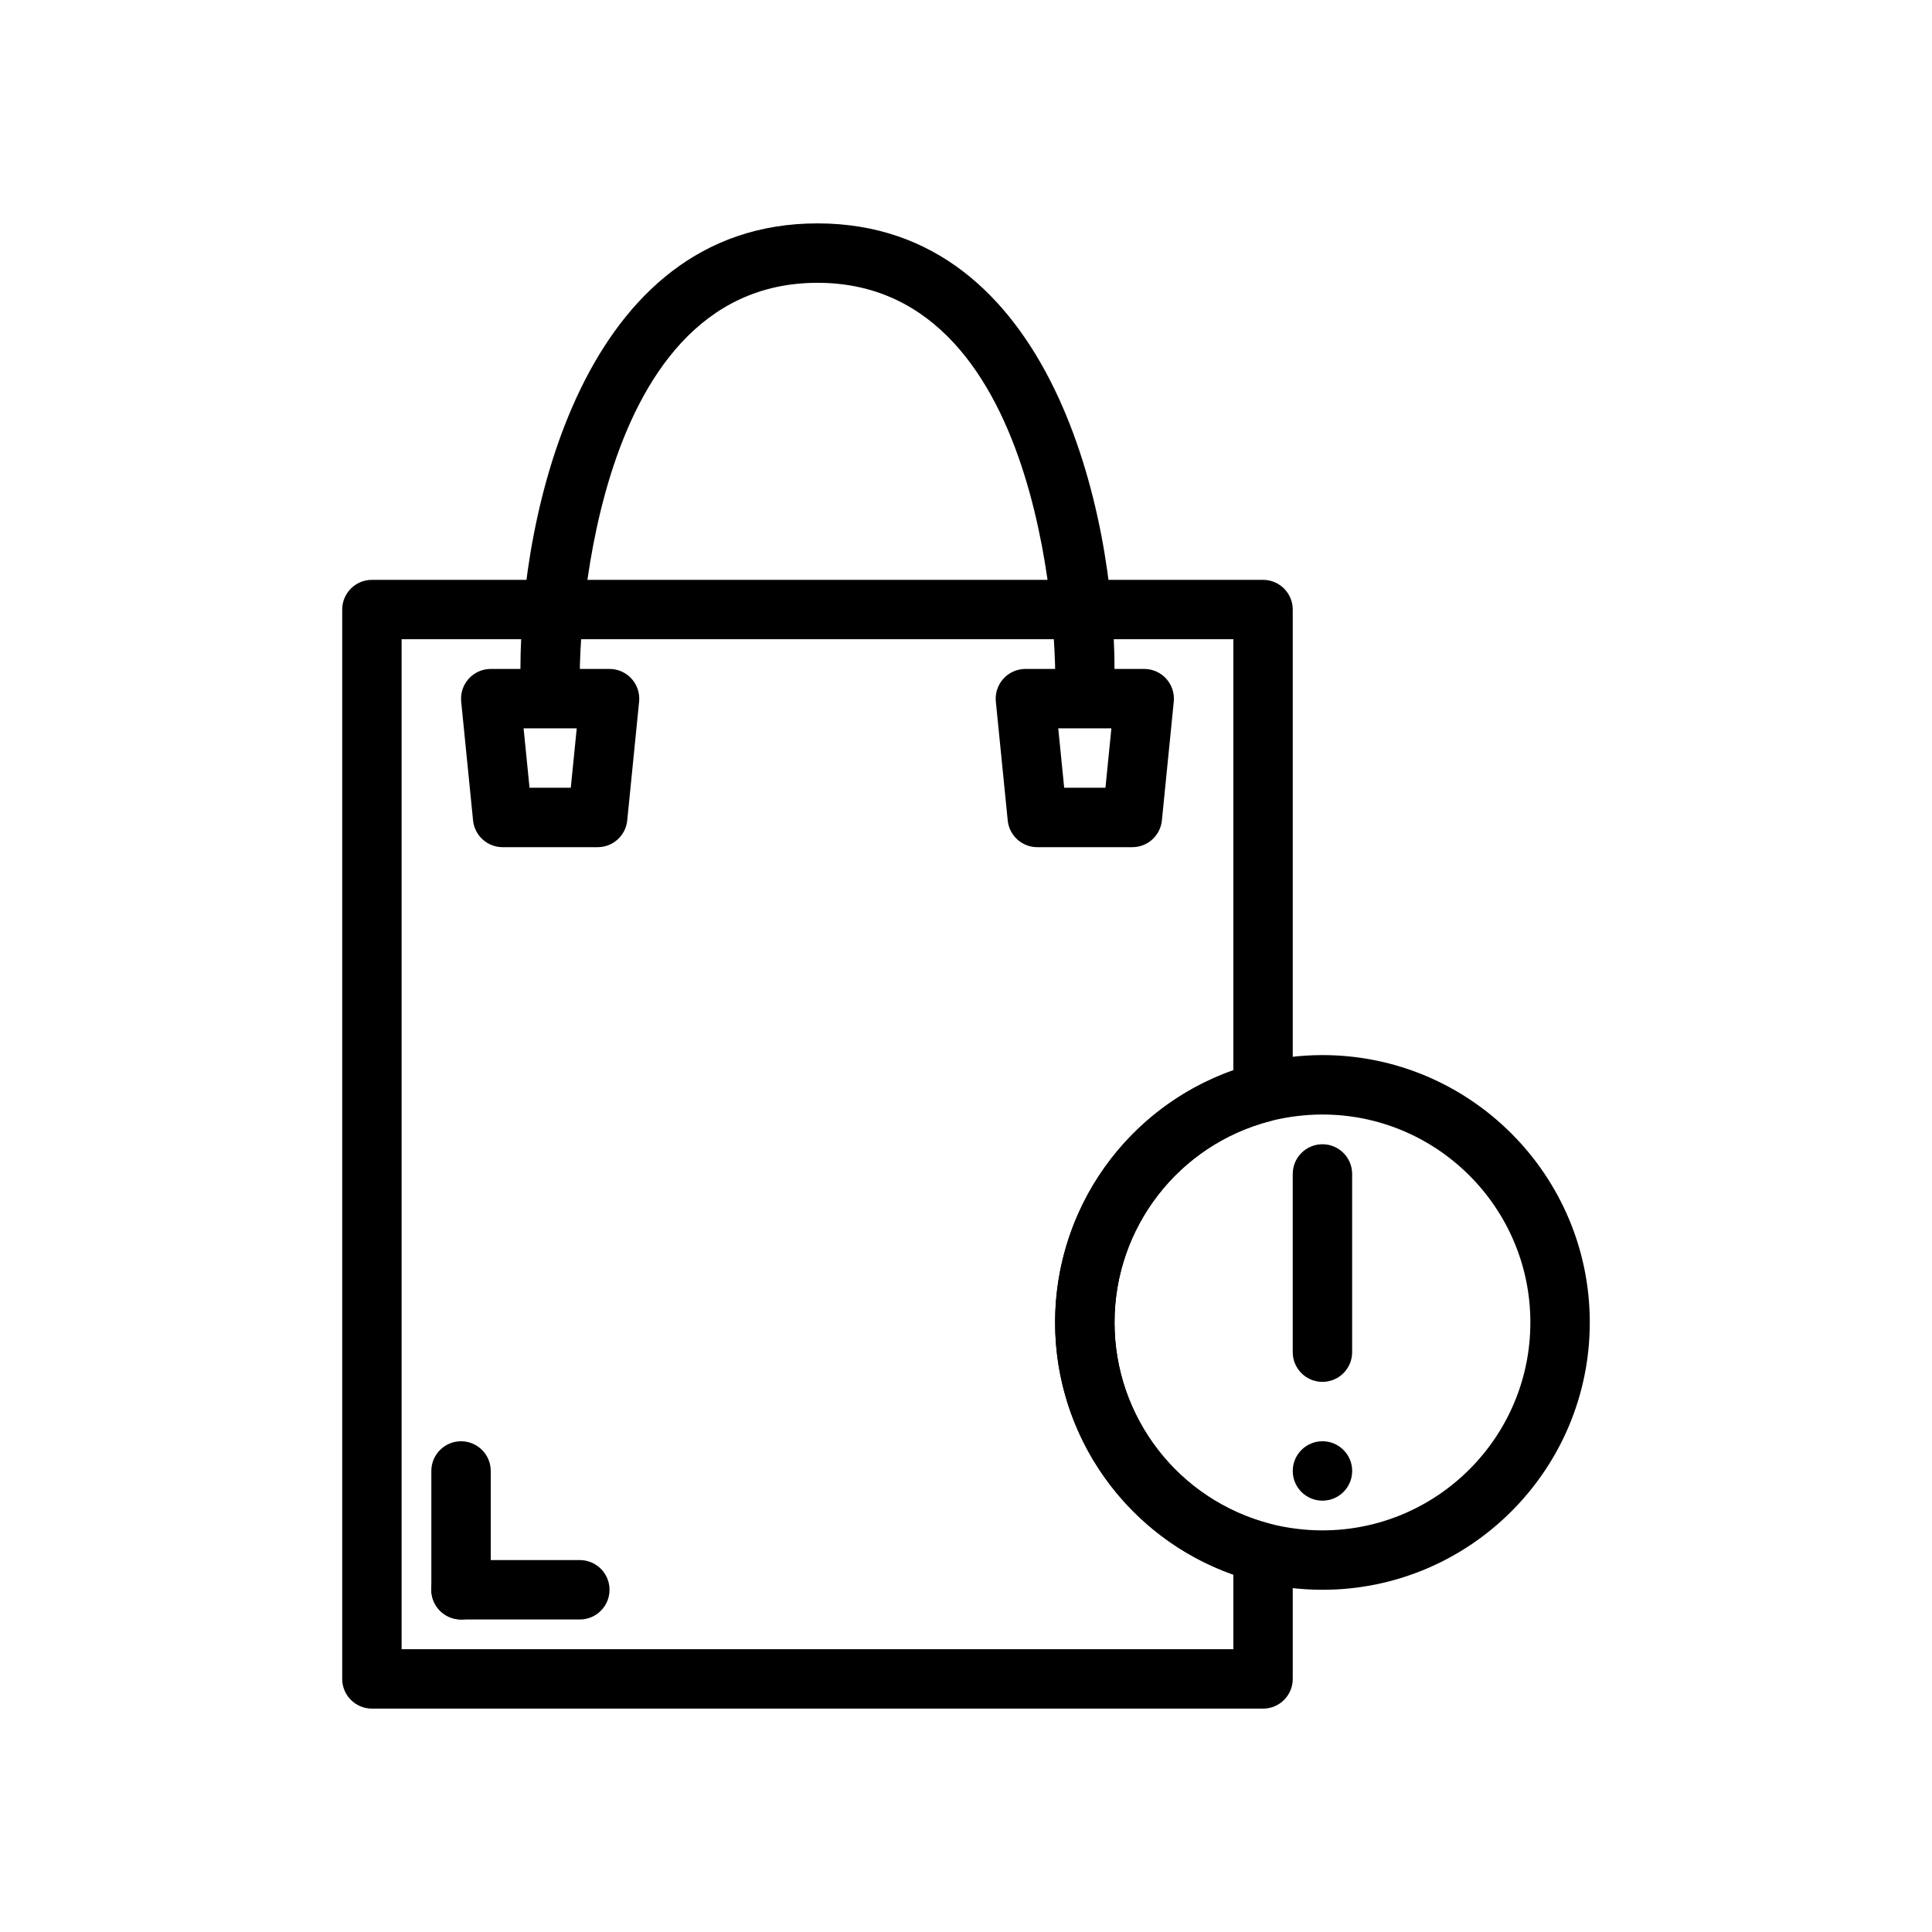
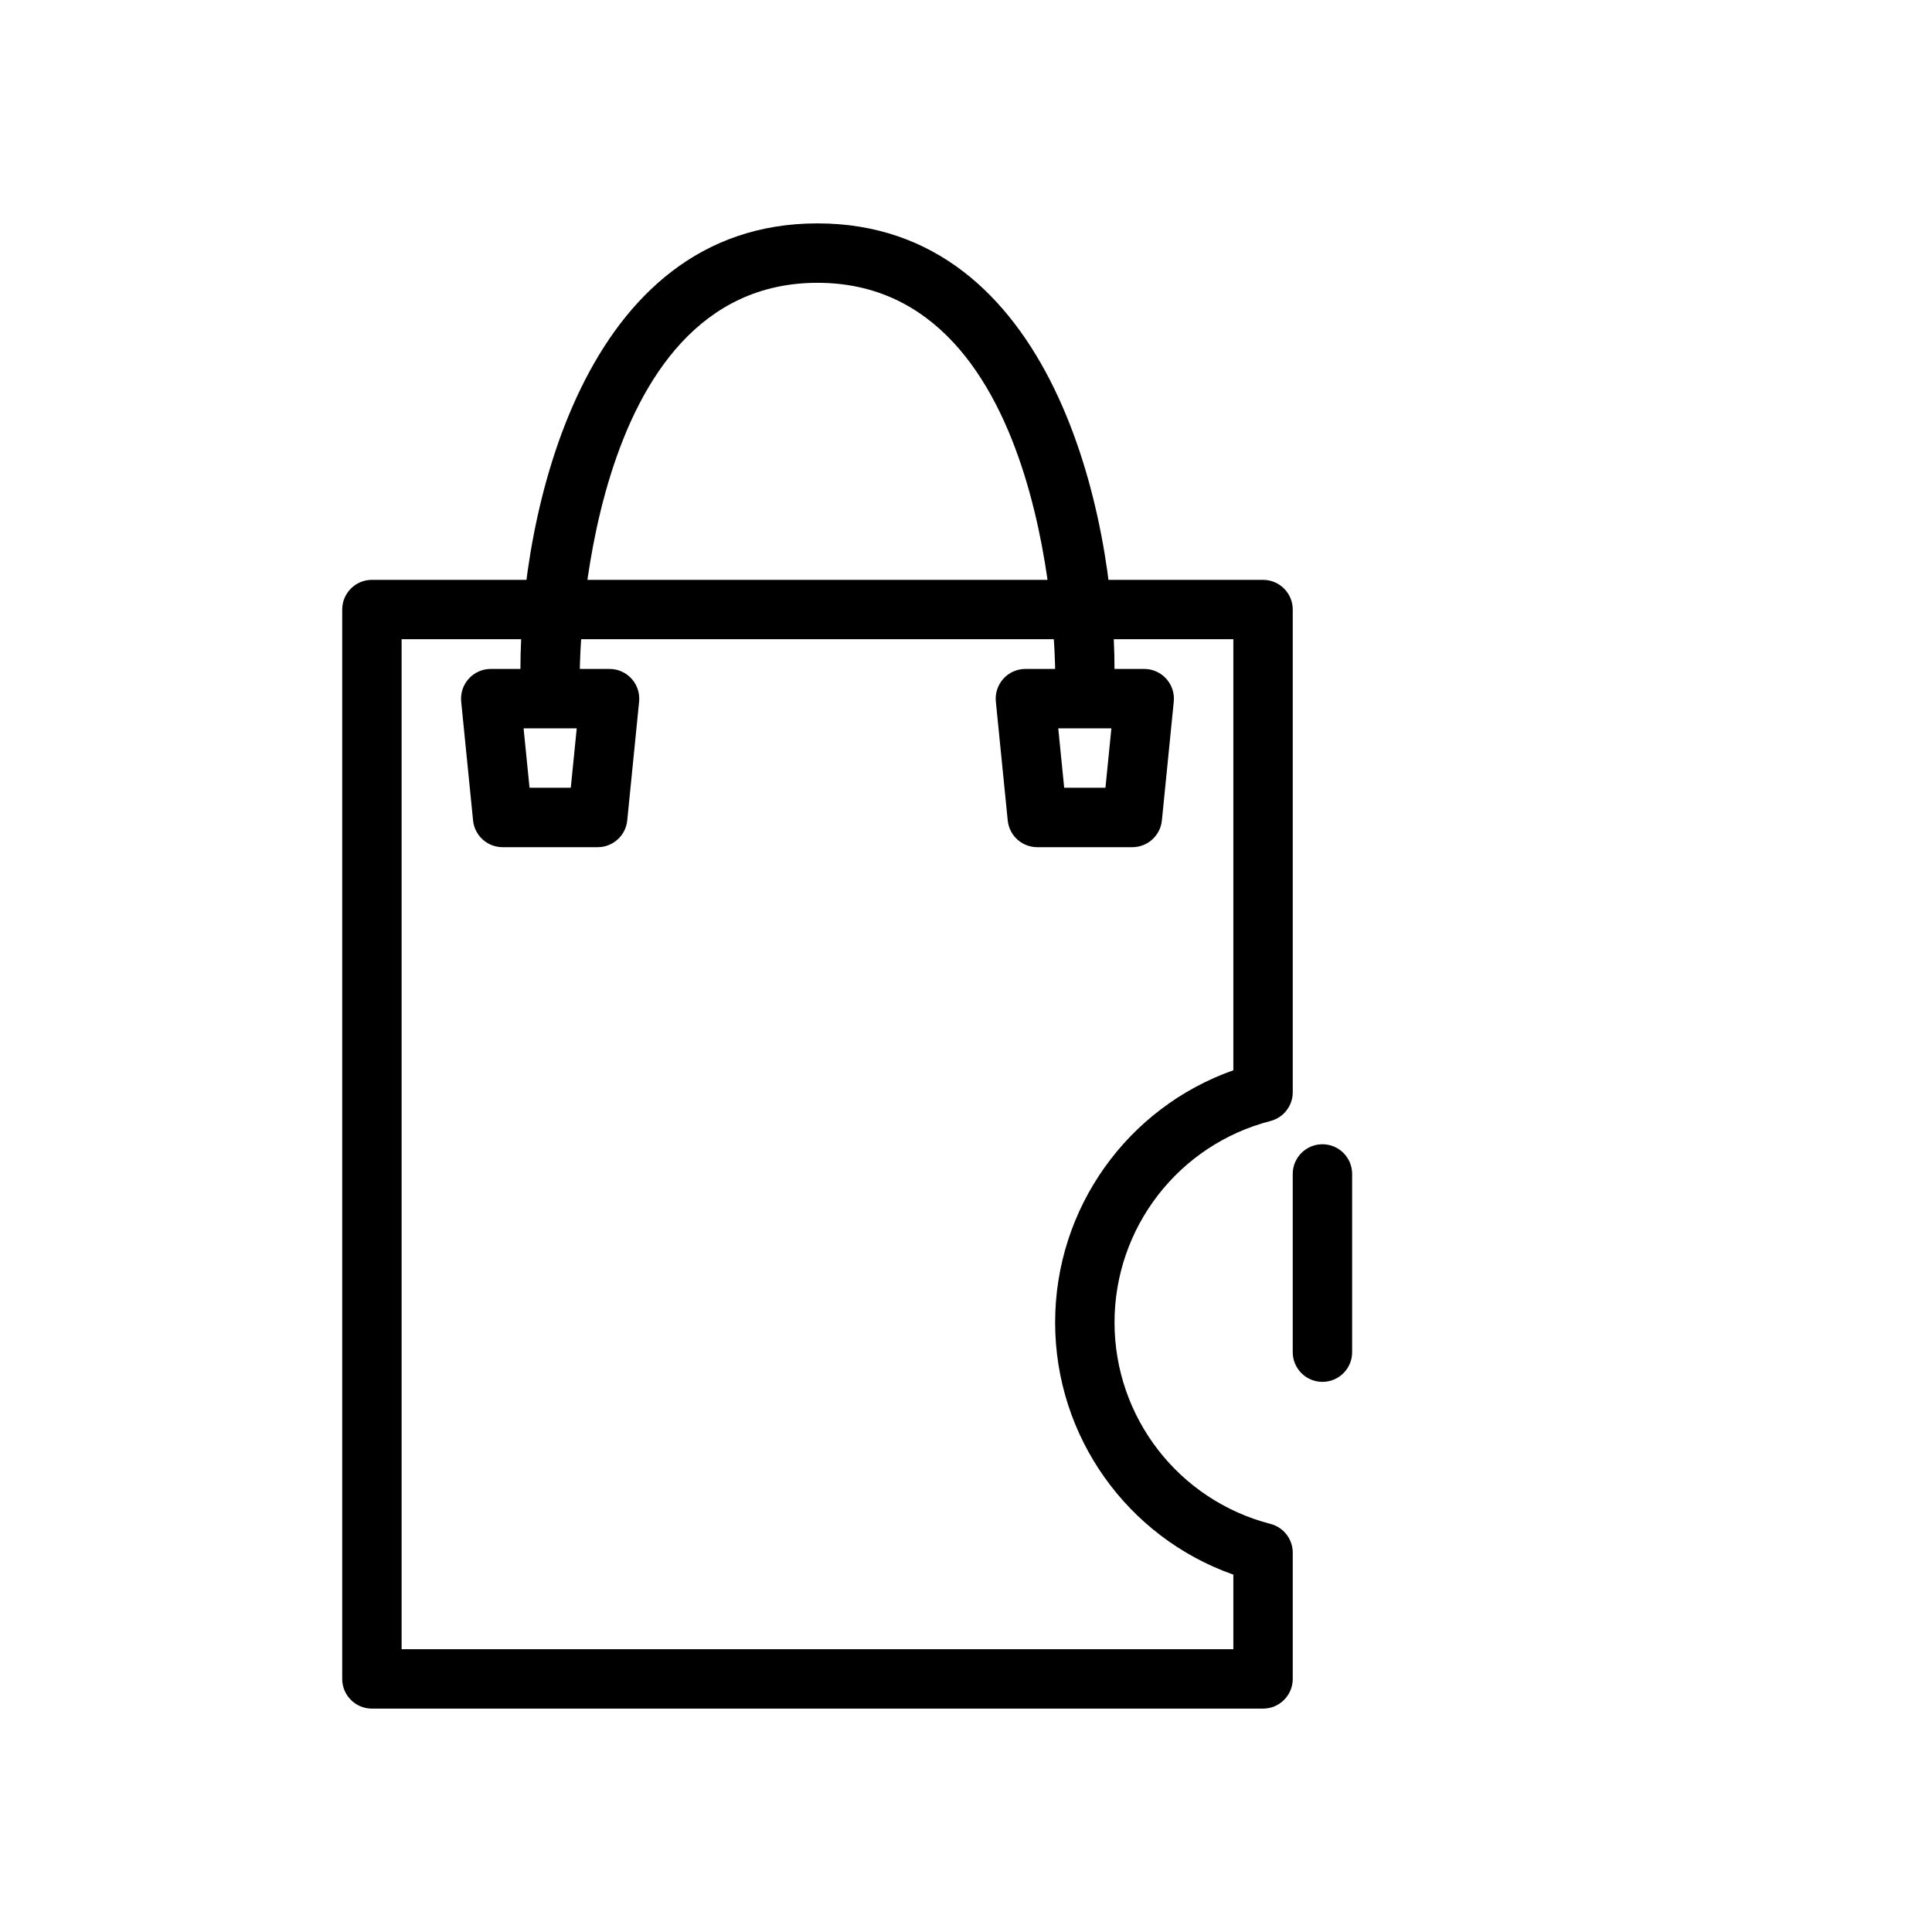
<svg xmlns="http://www.w3.org/2000/svg" fill="#000000" width="800px" height="800px" version="1.1" viewBox="144 144 512 512">
  <g>
    <path d="m478.72 596.8h-236.16c-4.352 0-7.871-3.527-7.871-7.871v-283.39c0-4.344 3.519-7.871 7.871-7.871h236.16c4.352 0 7.871 3.527 7.871 7.871v127.92c0 3.59-2.434 6.723-5.902 7.621-24.332 6.277-41.328 28.234-41.328 53.383 0 25.152 16.996 47.105 41.328 53.387 3.473 0.902 5.902 4.035 5.902 7.625v33.453c0 4.348-3.519 7.875-7.871 7.875zm-228.29-15.746h220.42v-19.758c-28.094-9.91-47.23-36.574-47.23-66.832 0-30.262 19.137-56.914 47.23-66.832v-114.23h-220.42z" />
-     <path d="m297.66 573.18h-31.488c-4.352 0-7.871-3.527-7.871-7.871s3.519-7.871 7.871-7.871h31.488c4.352 0 7.871 3.527 7.871 7.871s-3.519 7.871-7.871 7.871z" />
-     <path d="m266.18 573.18c-4.352 0-7.871-3.527-7.871-7.871v-31.488c0-4.344 3.519-7.871 7.871-7.871 4.352 0 7.871 3.527 7.871 7.871v31.488c0 4.344-3.519 7.871-7.871 7.871z" />
-     <path d="m494.46 565.31c-5.871 0-11.816-0.738-17.656-2.203-31.344-8.086-53.191-36.309-53.191-68.648 0-32.34 21.844-60.559 53.137-68.629 5.898-1.477 11.84-2.219 17.711-2.219 39.07 0 70.848 31.789 70.848 70.848 0.004 39.062-31.777 70.852-70.848 70.852zm0-125.95c-4.59 0-9.242 0.582-13.832 1.73-24.273 6.266-41.27 28.223-41.27 53.371 0 25.152 16.996 47.105 41.328 53.387 4.535 1.137 9.188 1.719 13.773 1.719 30.379 0 55.105-24.719 55.105-55.105 0-30.383-24.727-55.102-55.105-55.102z" />
    <path d="m494.46 510.21c-4.352 0-7.871-3.527-7.871-7.871v-47.23c0-4.344 3.519-7.871 7.871-7.871 4.352 0 7.871 3.527 7.871 7.871v47.23c0.004 4.344-3.516 7.871-7.871 7.871z" />
-     <path d="m502.34 533.82c0 4.348-3.527 7.871-7.875 7.871-4.348 0-7.871-3.523-7.871-7.871 0-4.348 3.523-7.875 7.871-7.875 4.348 0 7.875 3.527 7.875 7.875" />
    <path d="m444.08 368.51h-25.191c-4.047 0-7.43-3.062-7.832-7.086l-3.148-31.488c-0.219-2.211 0.504-4.418 2-6.07 1.496-1.652 3.613-2.59 5.832-2.59h31.488c2.219 0 4.344 0.945 5.832 2.59 1.488 1.645 2.219 3.848 2 6.07l-3.148 31.488c-0.402 4.023-3.793 7.086-7.832 7.086zm-18.059-15.746h10.934l1.574-15.742h-14.082z" />
    <path d="m302.39 368.51h-25.191c-4.047 0-7.43-3.062-7.832-7.086l-3.148-31.488c-0.219-2.211 0.504-4.418 2-6.07 1.492-1.652 3.613-2.59 5.832-2.59h31.488c2.219 0 4.344 0.945 5.832 2.59 1.488 1.645 2.219 3.848 2 6.07l-3.148 31.488c-0.402 4.023-3.797 7.086-7.832 7.086zm-18.059-15.746h10.934l1.574-15.742h-14.082z" />
    <path d="m431.49 329.15c-4.344 0-7.863-3.519-7.871-7.863 0-1.023-0.844-102.34-62.977-102.34s-62.977 101.32-62.977 102.34c-0.008 4.34-3.527 7.863-7.875 7.863h-0.008c-4.344 0-7.863-3.523-7.863-7.871 0-40.84 16.453-118.08 78.719-118.08 62.27 0 78.719 77.242 78.719 118.08 0.004 4.348-3.516 7.871-7.867 7.871z" />
  </g>
</svg>